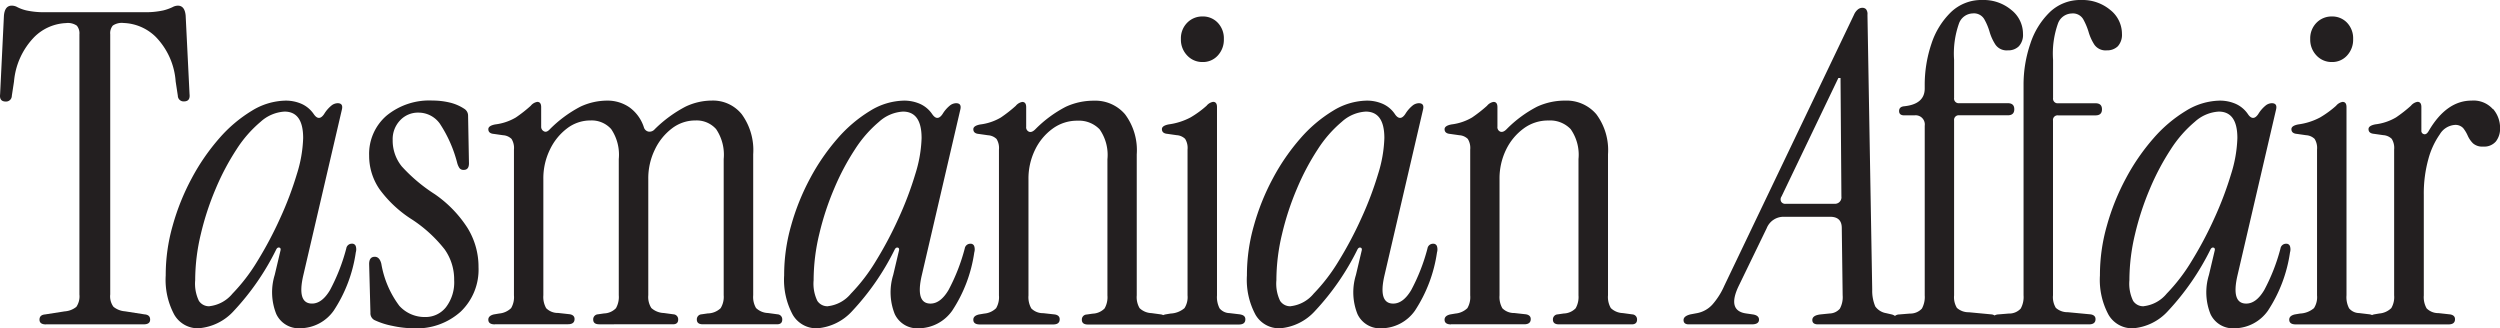
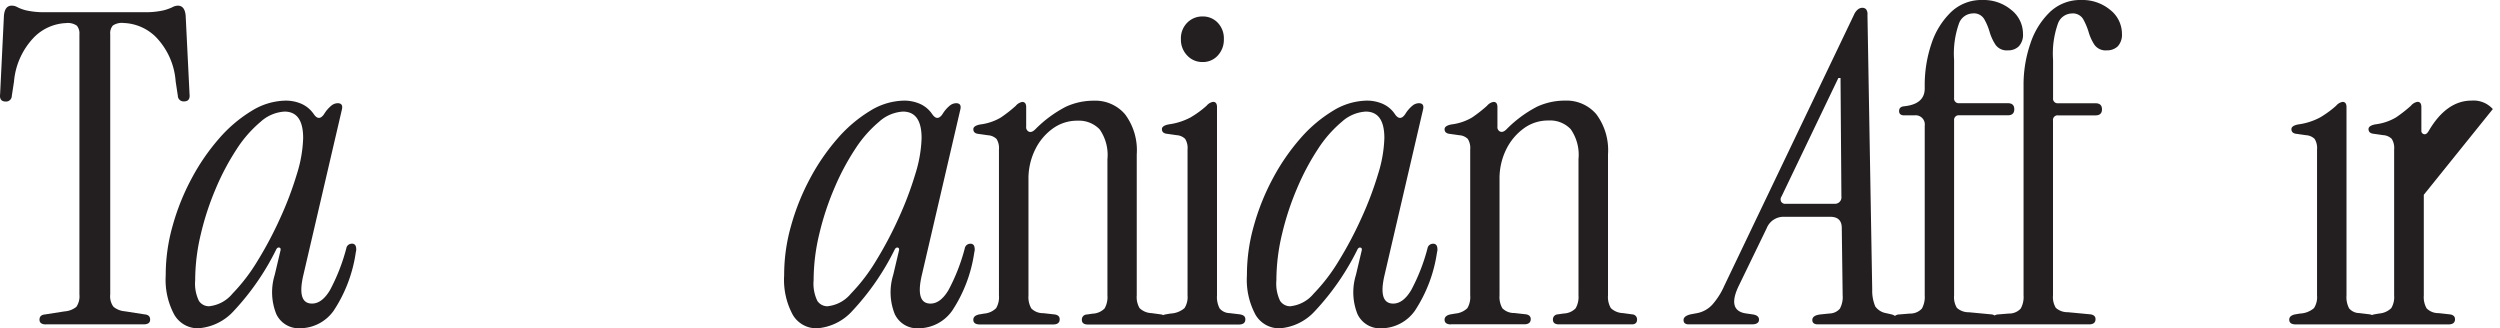
<svg xmlns="http://www.w3.org/2000/svg" viewBox="0 0 239 31.385" height="31.385" width="239">
  <g transform="translate(-0.012)" id="Layer_1-2">
    <path fill="#231f20" transform="translate(0 -0.42)" d="M4.412,31.434q-.624,0-.624-.455c0-.3.18-.472.54-.5l1.866-.292a1.98,1.98,0,0,0,1.118-.433,1.782,1.782,0,0,0,.292-1.18V3.7a1.143,1.143,0,0,0-.247-.826,1.5,1.5,0,0,0-1.034-.247A4.566,4.566,0,0,0,3.3,3.95a6.947,6.947,0,0,0-1.95,4.272L1.141,9.587a.547.547,0,0,1-.579.54c-.416,0-.6-.236-.54-.7L.388,1.915C.444,1.28.691.96,1.135.96a1.08,1.08,0,0,1,.54.146,3.862,3.862,0,0,0,.849.309,7.861,7.861,0,0,0,1.928.169H13.7a7.861,7.861,0,0,0,1.928-.169,4.826,4.826,0,0,0,.871-.309A1.114,1.114,0,0,1,17.013.96c.444,0,.691.32.748.955l.371,7.5c.056.472-.124.7-.54.7a.547.547,0,0,1-.579-.54l-.208-1.366A6.793,6.793,0,0,0,14.9,3.944a4.614,4.614,0,0,0-3.069-1.326,1.521,1.521,0,0,0-1.034.247,1.127,1.127,0,0,0-.247.826V28.568a1.681,1.681,0,0,0,.309,1.18,1.964,1.964,0,0,0,1.1.433l1.866.292c.36.028.54.191.54.5s-.208.455-.624.455H4.412Z" data-name="Path 1" id="Path_1" />
    <path fill="#231f20" transform="translate(-12.345 -7.493)" d="M31.347,38.878a2.609,2.609,0,0,1-2.321-1.287A7.018,7.018,0,0,1,28.2,33.82a17.153,17.153,0,0,1,.663-4.749,21.993,21.993,0,0,1,1.827-4.541,20.237,20.237,0,0,1,2.63-3.816,13.192,13.192,0,0,1,3.108-2.63,6.346,6.346,0,0,1,3.254-.972,3.767,3.767,0,0,1,1.5.309,2.776,2.776,0,0,1,1.163.972c.169.247.332.371.5.371s.332-.124.5-.371a3.129,3.129,0,0,1,.748-.849,1,1,0,0,1,.54-.185c.36,0,.5.191.416.579L41.352,33.814q-.624,2.7.832,2.7c.635,0,1.208-.427,1.72-1.287a18.273,18.273,0,0,0,1.557-3.979A.533.533,0,0,1,46,30.79a.354.354,0,0,1,.371.247,1.01,1.01,0,0,1,0,.579,13.6,13.6,0,0,1-2.113,5.576,3.96,3.96,0,0,1-3.192,1.681,2.37,2.37,0,0,1-2.3-1.366,5.607,5.607,0,0,1-.146-3.732l.54-2.282c.056-.191.022-.3-.1-.332s-.23.039-.309.208a24.31,24.31,0,0,1-4.041,5.845,5.053,5.053,0,0,1-3.339,1.658Zm1.034-2.113a3.33,3.33,0,0,0,2.2-1.2,17.178,17.178,0,0,0,2.383-3.108,36.193,36.193,0,0,0,2.175-4.1,32.5,32.5,0,0,0,1.6-4.227,12.572,12.572,0,0,0,.6-3.44q0-2.529-1.782-2.529a3.723,3.723,0,0,0-2.282.972,11.613,11.613,0,0,0-2.3,2.63,23.526,23.526,0,0,0-1.99,3.755,26.625,26.625,0,0,0-1.428,4.35,18.984,18.984,0,0,0-.54,4.418,3.776,3.776,0,0,0,.354,1.967,1.148,1.148,0,0,0,1.017.517Z" data-name="Path 2" id="Path_2" />
-     <path fill="#231f20" transform="translate(-27.498 -7.493)" d="M67.066,38.878a9.81,9.81,0,0,1-2.029-.23,7.211,7.211,0,0,1-1.742-.562.734.734,0,0,1-.371-.7L62.8,32.741c0-.472.18-.7.54-.7.3,0,.511.219.624.663a9.29,9.29,0,0,0,1.72,4.024A3.26,3.26,0,0,0,68.151,37.8a2.481,2.481,0,0,0,1.99-.933,3.909,3.909,0,0,0,.787-2.591,4.973,4.973,0,0,0-.911-2.945,13.059,13.059,0,0,0-3.069-2.822,11.413,11.413,0,0,1-3.153-2.923,5.626,5.626,0,0,1-.995-3.215,4.824,4.824,0,0,1,1.658-3.816,6.437,6.437,0,0,1,4.4-1.45,7.079,7.079,0,0,1,1.619.185,4.352,4.352,0,0,1,1.411.6.768.768,0,0,1,.371.663l.084,4.558c0,.416-.169.624-.5.624a.469.469,0,0,1-.416-.185,1.648,1.648,0,0,1-.208-.478,12.412,12.412,0,0,0-1.658-3.755,2.5,2.5,0,0,0-2.029-1.057,2.33,2.33,0,0,0-1.782.748,2.6,2.6,0,0,0-.7,1.866,3.916,3.916,0,0,0,.871,2.529,15.588,15.588,0,0,0,3.153,2.653A11.387,11.387,0,0,1,72.2,29.278a7.059,7.059,0,0,1,1.057,3.755,5.558,5.558,0,0,1-1.7,4.249,6.287,6.287,0,0,1-4.48,1.6Z" data-name="Path 3" id="Path_3" />
-     <path fill="#231f20" transform="translate(-36.375 -7.489)" d="M83.694,38.5q-.624,0-.624-.455c0-.247.18-.416.54-.5l.5-.084a1.876,1.876,0,0,0,1.141-.517,2.076,2.076,0,0,0,.27-1.225V21.788a1.635,1.635,0,0,0-.23-1.017,1.267,1.267,0,0,0-.809-.354l-.871-.124q-.54-.042-.54-.455c0-.219.219-.371.663-.455a5.079,5.079,0,0,0,1.967-.663A13.367,13.367,0,0,0,87.128,17.6a1.013,1.013,0,0,1,.624-.371c.247,0,.371.169.371.5V19.6a.474.474,0,0,0,.247.433c.169.1.343.051.54-.146a11.768,11.768,0,0,1,2.962-2.2,6.045,6.045,0,0,1,2.552-.579,3.682,3.682,0,0,1,2.136.641,3.779,3.779,0,0,1,1.388,1.928.576.576,0,0,0,.433.393.65.65,0,0,0,.6-.23,12.244,12.244,0,0,1,2.945-2.158,5.91,5.91,0,0,1,2.529-.579,3.527,3.527,0,0,1,2.838,1.3,5.827,5.827,0,0,1,1.1,3.833V35.71a2.088,2.088,0,0,0,.27,1.225,1.732,1.732,0,0,0,1.141.478l.911.124a.476.476,0,0,1,.455.5c0,.3-.163.455-.5.455h-7.087c-.388,0-.579-.152-.579-.455a.479.479,0,0,1,.455-.5l.579-.084a1.849,1.849,0,0,0,1.242-.5,2.068,2.068,0,0,0,.292-1.242V22.692a4.369,4.369,0,0,0-.725-2.861,2.486,2.486,0,0,0-1.967-.826,3.657,3.657,0,0,0-2.259.764A5.489,5.489,0,0,0,98.987,21.8a6.239,6.239,0,0,0-.624,2.8V35.71a1.949,1.949,0,0,0,.292,1.225,1.885,1.885,0,0,0,1.2.478l.911.124a.476.476,0,0,1,.455.5c0,.3-.163.455-.5.455H93.676c-.388,0-.579-.152-.579-.455a.479.479,0,0,1,.455-.5l.579-.084a1.654,1.654,0,0,0,1.141-.5,2.174,2.174,0,0,0,.27-1.242V22.692a4.368,4.368,0,0,0-.725-2.861,2.486,2.486,0,0,0-1.967-.826,3.657,3.657,0,0,0-2.259.764A5.489,5.489,0,0,0,88.955,21.8a6.24,6.24,0,0,0-.624,2.8V35.71a2.175,2.175,0,0,0,.27,1.242,1.559,1.559,0,0,0,1.141.455l1.118.124q.455.084.455.455c0,.332-.208.5-.624.5H83.683Z" data-name="Path 4" id="Path_4" />
    <path fill="#231f20" transform="translate(-58.413 -7.493)" d="M136.537,38.878a2.609,2.609,0,0,1-2.321-1.287,7.017,7.017,0,0,1-.826-3.771,17.153,17.153,0,0,1,.663-4.749,21.992,21.992,0,0,1,1.827-4.541,20.238,20.238,0,0,1,2.63-3.816,13.192,13.192,0,0,1,3.108-2.63,6.346,6.346,0,0,1,3.254-.972,3.767,3.767,0,0,1,1.5.309,2.777,2.777,0,0,1,1.163.972c.169.247.332.371.5.371s.332-.124.5-.371a3.128,3.128,0,0,1,.748-.849,1,1,0,0,1,.54-.185c.36,0,.5.191.416.579l-3.693,15.878q-.624,2.7.832,2.7c.635,0,1.208-.427,1.72-1.287a18.272,18.272,0,0,0,1.557-3.979.533.533,0,0,1,.54-.455.354.354,0,0,1,.371.247,1.01,1.01,0,0,1,0,.579,13.6,13.6,0,0,1-2.113,5.576,3.96,3.96,0,0,1-3.192,1.681,2.37,2.37,0,0,1-2.3-1.366,5.607,5.607,0,0,1-.146-3.732l.54-2.282c.056-.191.022-.3-.1-.332s-.23.039-.309.208a24.31,24.31,0,0,1-4.041,5.845,5.053,5.053,0,0,1-3.339,1.658Zm1.034-2.113a3.33,3.33,0,0,0,2.2-1.2,17.178,17.178,0,0,0,2.383-3.108,36.2,36.2,0,0,0,2.175-4.1,32.5,32.5,0,0,0,1.6-4.227,12.572,12.572,0,0,0,.6-3.44q0-2.529-1.782-2.529a3.723,3.723,0,0,0-2.282.972,11.614,11.614,0,0,0-2.3,2.63,23.285,23.285,0,0,0-1.99,3.755,26.622,26.622,0,0,0-1.428,4.35,18.982,18.982,0,0,0-.54,4.418,3.776,3.776,0,0,0,.354,1.967,1.148,1.148,0,0,0,1.017.517Z" data-name="Path 5" id="Path_5" />
    <path fill="#231f20" transform="translate(-92.883 -7.493)" d="M215.248,38.878a2.609,2.609,0,0,1-2.321-1.287,7.018,7.018,0,0,1-.826-3.771,17.153,17.153,0,0,1,.663-4.749,21.992,21.992,0,0,1,1.827-4.541,20.238,20.238,0,0,1,2.63-3.816,13.192,13.192,0,0,1,3.108-2.63,6.346,6.346,0,0,1,3.254-.972,3.767,3.767,0,0,1,1.5.309,2.728,2.728,0,0,1,1.158.972c.163.247.332.371.5.371s.332-.124.5-.371a3.128,3.128,0,0,1,.748-.849,1.019,1.019,0,0,1,.54-.185c.36,0,.5.191.416.579l-3.693,15.878q-.624,2.7.832,2.7c.635,0,1.208-.427,1.72-1.287a18.156,18.156,0,0,0,1.557-3.979.533.533,0,0,1,.54-.455.354.354,0,0,1,.371.247,1.01,1.01,0,0,1,0,.579,13.683,13.683,0,0,1-2.113,5.576,3.96,3.96,0,0,1-3.192,1.681,2.37,2.37,0,0,1-2.3-1.366,5.607,5.607,0,0,1-.146-3.732l.54-2.282c.056-.191.022-.3-.1-.332s-.23.039-.309.208a24.311,24.311,0,0,1-4.041,5.845,5.053,5.053,0,0,1-3.339,1.658Zm1.034-2.113a3.33,3.33,0,0,0,2.2-1.2,17.177,17.177,0,0,0,2.383-3.108,36.2,36.2,0,0,0,2.175-4.1,32.5,32.5,0,0,0,1.6-4.227,12.571,12.571,0,0,0,.6-3.44q0-2.529-1.782-2.529a3.723,3.723,0,0,0-2.282.972,11.614,11.614,0,0,0-2.3,2.63,23.283,23.283,0,0,0-1.99,3.755,26.62,26.62,0,0,0-1.428,4.35,18.982,18.982,0,0,0-.54,4.418,3.776,3.776,0,0,0,.354,1.967,1.148,1.148,0,0,0,1.017.517Z" data-name="Path 6" id="Path_6" />
    <path fill="#231f20" transform="translate(-107.607 -7.493)" d="M246.344,38.507q-.624,0-.624-.455c0-.247.18-.416.54-.5l.5-.084a1.876,1.876,0,0,0,1.141-.517,2.076,2.076,0,0,0,.27-1.225V21.792a1.636,1.636,0,0,0-.23-1.017,1.267,1.267,0,0,0-.809-.354l-.871-.124q-.54-.042-.54-.455c0-.219.219-.371.663-.455a5.079,5.079,0,0,0,1.967-.663,13.366,13.366,0,0,0,1.428-1.118,1.013,1.013,0,0,1,.624-.371c.247,0,.371.169.371.5V19.6a.453.453,0,0,0,.27.478c.18.067.382-.006.6-.23a11.573,11.573,0,0,1,2.923-2.158,6.33,6.33,0,0,1,2.675-.579,3.734,3.734,0,0,1,2.984,1.3,5.735,5.735,0,0,1,1.118,3.833V35.72a2.088,2.088,0,0,0,.27,1.225,1.732,1.732,0,0,0,1.141.478l.911.124a.476.476,0,0,1,.455.5c0,.3-.169.455-.5.455h-6.964c-.388,0-.579-.152-.579-.455a.479.479,0,0,1,.455-.5l.579-.084a1.654,1.654,0,0,0,1.141-.5,2.187,2.187,0,0,0,.27-1.242V22.7a4.261,4.261,0,0,0-.748-2.861,2.707,2.707,0,0,0-2.113-.826,3.9,3.9,0,0,0-2.383.764,5.431,5.431,0,0,0-1.681,2.029,6.239,6.239,0,0,0-.624,2.8V35.72a2.175,2.175,0,0,0,.27,1.242,1.559,1.559,0,0,0,1.141.455l1.118.124q.455.084.455.455c0,.332-.208.5-.624.5h-7.009Z" data-name="Path 7" id="Path_7" />
-     <path fill="#231f20" transform="translate(-156.425 -7.493)" d="M360.338,38.878a2.609,2.609,0,0,1-2.321-1.287,7.018,7.018,0,0,1-.826-3.771,17.154,17.154,0,0,1,.663-4.749,21.993,21.993,0,0,1,1.827-4.541,20.241,20.241,0,0,1,2.63-3.816,13.08,13.08,0,0,1,3.108-2.63,6.346,6.346,0,0,1,3.254-.972,3.767,3.767,0,0,1,1.495.309,2.776,2.776,0,0,1,1.163.972c.163.247.332.371.5.371s.332-.124.5-.371a3.129,3.129,0,0,1,.748-.849,1,1,0,0,1,.54-.185c.36,0,.5.191.416.579l-3.693,15.878q-.624,2.7.832,2.7c.635,0,1.208-.427,1.72-1.287a18.158,18.158,0,0,0,1.557-3.979.533.533,0,0,1,.54-.455.354.354,0,0,1,.371.247,1.011,1.011,0,0,1,0,.579,13.683,13.683,0,0,1-2.113,5.576,3.96,3.96,0,0,1-3.192,1.681,2.37,2.37,0,0,1-2.3-1.366,5.608,5.608,0,0,1-.146-3.732l.54-2.282c.056-.191.022-.3-.1-.332s-.23.039-.309.208a24.473,24.473,0,0,1-4.041,5.845,5.053,5.053,0,0,1-3.339,1.658Zm1.034-2.113a3.33,3.33,0,0,0,2.2-1.2,17.175,17.175,0,0,0,2.383-3.108,36.2,36.2,0,0,0,2.175-4.1,32.8,32.8,0,0,0,1.6-4.227,12.572,12.572,0,0,0,.6-3.44q0-2.529-1.782-2.529a3.723,3.723,0,0,0-2.282.972,11.611,11.611,0,0,0-2.3,2.63,23.526,23.526,0,0,0-1.99,3.755,26.629,26.629,0,0,0-1.428,4.35,18.982,18.982,0,0,0-.54,4.418,3.775,3.775,0,0,0,.354,1.967,1.148,1.148,0,0,0,1.017.517Z" data-name="Path 8" id="Path_8" />
    <path fill="#231f20" transform="translate(-125.41 0)" d="M327.169.955A4.15,4.15,0,0,0,324.387,0a4.2,4.2,0,0,0-3.007,1.163,7.369,7.369,0,0,0-1.86,3.024,12.051,12.051,0,0,0-.646,3.9V28.232a2.272,2.272,0,0,1-.27,1.265,1.488,1.488,0,0,1-1.141.478l-1.034.084a.745.745,0,0,0-.326.1.637.637,0,0,0-.259-.1l-2.2-.208a1.661,1.661,0,0,1-1.141-.416,1.972,1.972,0,0,1-.27-1.2V11.522a.444.444,0,0,1,.5-.5h4.631c.416,0,.624-.191.624-.579s-.208-.579-.624-.579h-4.631a.441.441,0,0,1-.5-.5V5.716a8.6,8.6,0,0,1,.478-3.5,1.443,1.443,0,0,1,1.3-.933,1.14,1.14,0,0,1,1.1.54,5.539,5.539,0,0,1,.517,1.225,4.617,4.617,0,0,0,.562,1.225,1.3,1.3,0,0,0,1.18.54,1.421,1.421,0,0,0,1.057-.393,1.6,1.6,0,0,0,.393-1.18A2.9,2.9,0,0,0,317.71.955,4.12,4.12,0,0,0,314.939,0a4.2,4.2,0,0,0-3.007,1.163,7.415,7.415,0,0,0-1.866,3.024,12.3,12.3,0,0,0-.641,4.024v.247q0,1.492-1.95,1.7c-.332.028-.5.18-.5.455s.163.416.5.416h.956a.879.879,0,0,1,.995.995v16.21a2.3,2.3,0,0,1-.27,1.265,1.5,1.5,0,0,1-1.141.478l-1.034.084a.662.662,0,0,0-.4.141.88.88,0,0,0-.309-.141l-.54-.124a1.6,1.6,0,0,1-1.034-.641,3.865,3.865,0,0,1-.292-1.6l-.455-26.287a.728.728,0,0,0-.146-.54.514.514,0,0,0-.354-.124.707.707,0,0,0-.371.124,1.312,1.312,0,0,0-.416.54l-12.4,25.911a6.9,6.9,0,0,1-1.141,1.8,2.64,2.64,0,0,1-1.428.809l-.663.124c-.444.112-.663.292-.663.54,0,.275.163.416.5.416h6.014c.472,0,.7-.152.7-.455,0-.275-.208-.444-.624-.5l-.579-.084c-1.242-.163-1.5-1.034-.748-2.614l2.692-5.553a1.728,1.728,0,0,1,1.619-1.079h4.435c.748,0,1.118.36,1.118,1.079l.084,6.424a2.3,2.3,0,0,1-.27,1.287,1.341,1.341,0,0,1-.972.455l-.832.084q-.826.084-.826.54c0,.275.18.416.54.416h25.911c.416,0,.624-.169.624-.5q0-.371-.455-.455l-2.2-.208a1.65,1.65,0,0,1-1.141-.416,1.961,1.961,0,0,1-.27-1.2v-16.7a.44.44,0,0,1,.495-.5h3.569c.41,0,.618-.191.618-.579s-.208-.579-.618-.579H322.19a.44.44,0,0,1-.495-.5V5.722a8.6,8.6,0,0,1,.478-3.5,1.443,1.443,0,0,1,1.3-.933,1.14,1.14,0,0,1,1.1.54,6.216,6.216,0,0,1,.517,1.22,4.608,4.608,0,0,0,.556,1.225,1.305,1.305,0,0,0,1.18.54,1.457,1.457,0,0,0,1.062-.393,1.63,1.63,0,0,0,.393-1.186A2.91,2.91,0,0,0,327.169.955ZM300.759,19.486h-4.643a.447.447,0,0,1-.416-.208.481.481,0,0,1,.039-.5l5.429-11.32h.208l.084,11.32a.62.62,0,0,1-.7.7Z" data-name="Path 9" id="Path_9" />
-     <path fill="#231f20" transform="translate(-172.091 -1.226)" d="M395.034,7.156a1.9,1.9,0,0,0,1.45-.624,2.212,2.212,0,0,0,.579-1.574,2.153,2.153,0,0,0-.579-1.557,1.942,1.942,0,0,0-1.45-.6,2.01,2.01,0,0,0-1.473.6,2.114,2.114,0,0,0-.6,1.557,2.171,2.171,0,0,0,.6,1.574A1.966,1.966,0,0,0,395.034,7.156Z" data-name="Path 10" id="Path_10" />
-     <path fill="#231f20" transform="translate(-170.523 -7.493)" d="M408.849,17.919a2.473,2.473,0,0,0-2.029-.809q-2.4,0-4.1,2.9c-.141.247-.292.354-.455.309a.319.319,0,0,1-.247-.354V17.728c0-.332-.124-.5-.371-.5a1.027,1.027,0,0,0-.624.371,13.211,13.211,0,0,1-1.428,1.118,5.079,5.079,0,0,1-1.967.663c-.444.084-.663.236-.663.455q0,.413.54.455l.871.124a1.267,1.267,0,0,1,.809.354,1.636,1.636,0,0,1,.23,1.017V35.72a2.088,2.088,0,0,1-.27,1.225,1.845,1.845,0,0,1-1.141.517l-.5.084a.95.95,0,0,0-.2.067,1,1,0,0,0-.208-.067l-1.034-.124a1.268,1.268,0,0,1-.955-.455,2.3,2.3,0,0,1-.247-1.242V17.734c0-.332-.124-.5-.371-.5a1.027,1.027,0,0,0-.624.371,9.5,9.5,0,0,1-1.534,1.118,6.123,6.123,0,0,1-2.074.663c-.444.084-.663.236-.663.455q0,.413.54.455l.871.124a1.266,1.266,0,0,1,.809.354,1.636,1.636,0,0,1,.23,1.017V35.725a1.949,1.949,0,0,1-.292,1.225,2.19,2.19,0,0,1-1.326.517l-.5.084c-.36.084-.54.247-.54.5q0,.455.624.455h14.6c.416,0,.624-.163.624-.5q0-.371-.455-.455l-1.118-.124a1.559,1.559,0,0,1-1.141-.455,2.175,2.175,0,0,1-.27-1.242V26.114a12.3,12.3,0,0,1,.433-3.4,7.533,7.533,0,0,1,1.1-2.383,1.82,1.82,0,0,1,1.411-.894,1,1,0,0,1,.826.309,3.26,3.26,0,0,1,.433.725,2.421,2.421,0,0,0,.5.725,1.329,1.329,0,0,0,.972.309,1.46,1.46,0,0,0,1.225-.5,2,2,0,0,0,.393-1.287,2.766,2.766,0,0,0-.663-1.8Z" data-name="Path 11" id="Path_11" />
+     <path fill="#231f20" transform="translate(-170.523 -7.493)" d="M408.849,17.919a2.473,2.473,0,0,0-2.029-.809q-2.4,0-4.1,2.9c-.141.247-.292.354-.455.309a.319.319,0,0,1-.247-.354V17.728c0-.332-.124-.5-.371-.5a1.027,1.027,0,0,0-.624.371,13.211,13.211,0,0,1-1.428,1.118,5.079,5.079,0,0,1-1.967.663c-.444.084-.663.236-.663.455q0,.413.54.455l.871.124a1.267,1.267,0,0,1,.809.354,1.636,1.636,0,0,1,.23,1.017V35.72a2.088,2.088,0,0,1-.27,1.225,1.845,1.845,0,0,1-1.141.517l-.5.084a.95.95,0,0,0-.2.067,1,1,0,0,0-.208-.067l-1.034-.124a1.268,1.268,0,0,1-.955-.455,2.3,2.3,0,0,1-.247-1.242V17.734c0-.332-.124-.5-.371-.5a1.027,1.027,0,0,0-.624.371,9.5,9.5,0,0,1-1.534,1.118,6.123,6.123,0,0,1-2.074.663c-.444.084-.663.236-.663.455q0,.413.54.455l.871.124a1.266,1.266,0,0,1,.809.354,1.636,1.636,0,0,1,.23,1.017V35.725a1.949,1.949,0,0,1-.292,1.225,2.19,2.19,0,0,1-1.326.517l-.5.084c-.36.084-.54.247-.54.5q0,.455.624.455h14.6c.416,0,.624-.163.624-.5q0-.371-.455-.455l-1.118-.124a1.559,1.559,0,0,1-1.141-.455,2.175,2.175,0,0,1-.27-1.242V26.114Z" data-name="Path 11" id="Path_11" />
    <path fill="#231f20" transform="translate(-87.97 -1.226)" d="M202.954,7.156a1.9,1.9,0,0,0,1.45-.624,2.212,2.212,0,0,0,.579-1.574A2.153,2.153,0,0,0,204.4,3.4a1.942,1.942,0,0,0-1.45-.6,2.01,2.01,0,0,0-1.473.6,2.114,2.114,0,0,0-.6,1.557,2.172,2.172,0,0,0,.6,1.574A1.967,1.967,0,0,0,202.954,7.156Z" data-name="Path 12" id="Path_12" />
    <path fill="#231f20" transform="translate(-72.501 -7.498)" d="M191.094,37.556l-1.034-.124a1.268,1.268,0,0,1-.955-.455,2.353,2.353,0,0,1-.247-1.242v-18c0-.332-.124-.5-.371-.5a1.027,1.027,0,0,0-.624.371,9.5,9.5,0,0,1-1.534,1.118,6.207,6.207,0,0,1-2.074.663c-.444.084-.663.236-.663.455q0,.413.54.455l.871.124a1.267,1.267,0,0,1,.809.354,1.635,1.635,0,0,1,.23,1.017V35.73a1.949,1.949,0,0,1-.292,1.225,2.189,2.189,0,0,1-1.326.517l-.5.084a1,1,0,0,0-.208.067.753.753,0,0,0-.208-.067l-.911-.124a1.732,1.732,0,0,1-1.141-.478,2.076,2.076,0,0,1-.27-1.225V22.257a5.735,5.735,0,0,0-1.118-3.833,3.734,3.734,0,0,0-2.984-1.3,6.33,6.33,0,0,0-2.675.579,11.574,11.574,0,0,0-2.923,2.158c-.219.219-.422.3-.6.23a.453.453,0,0,1-.27-.478V17.744c0-.332-.124-.5-.371-.5a1.027,1.027,0,0,0-.624.371,13.211,13.211,0,0,1-1.428,1.118,5.079,5.079,0,0,1-1.967.663c-.444.084-.663.236-.663.455q0,.413.54.455l.871.124a1.267,1.267,0,0,1,.809.354,1.636,1.636,0,0,1,.23,1.017V35.735a2.088,2.088,0,0,1-.27,1.225,1.845,1.845,0,0,1-1.141.517l-.5.084c-.36.084-.54.247-.54.5q0,.455.624.455h7.009c.416,0,.624-.163.624-.5q0-.371-.455-.455l-1.118-.124a1.559,1.559,0,0,1-1.141-.455,2.174,2.174,0,0,1-.27-1.242V24.629a6.239,6.239,0,0,1,.624-2.8,5.379,5.379,0,0,1,1.681-2.029,3.954,3.954,0,0,1,2.383-.764,2.739,2.739,0,0,1,2.113.826,4.261,4.261,0,0,1,.747,2.861V35.741a2.175,2.175,0,0,1-.27,1.242,1.679,1.679,0,0,1-1.141.5l-.579.084a.476.476,0,0,0-.455.5c0,.3.191.455.579.455h14.428c.416,0,.624-.163.624-.5q0-.371-.455-.455Z" data-name="Path 13" id="Path_13" />
  </g>
</svg>